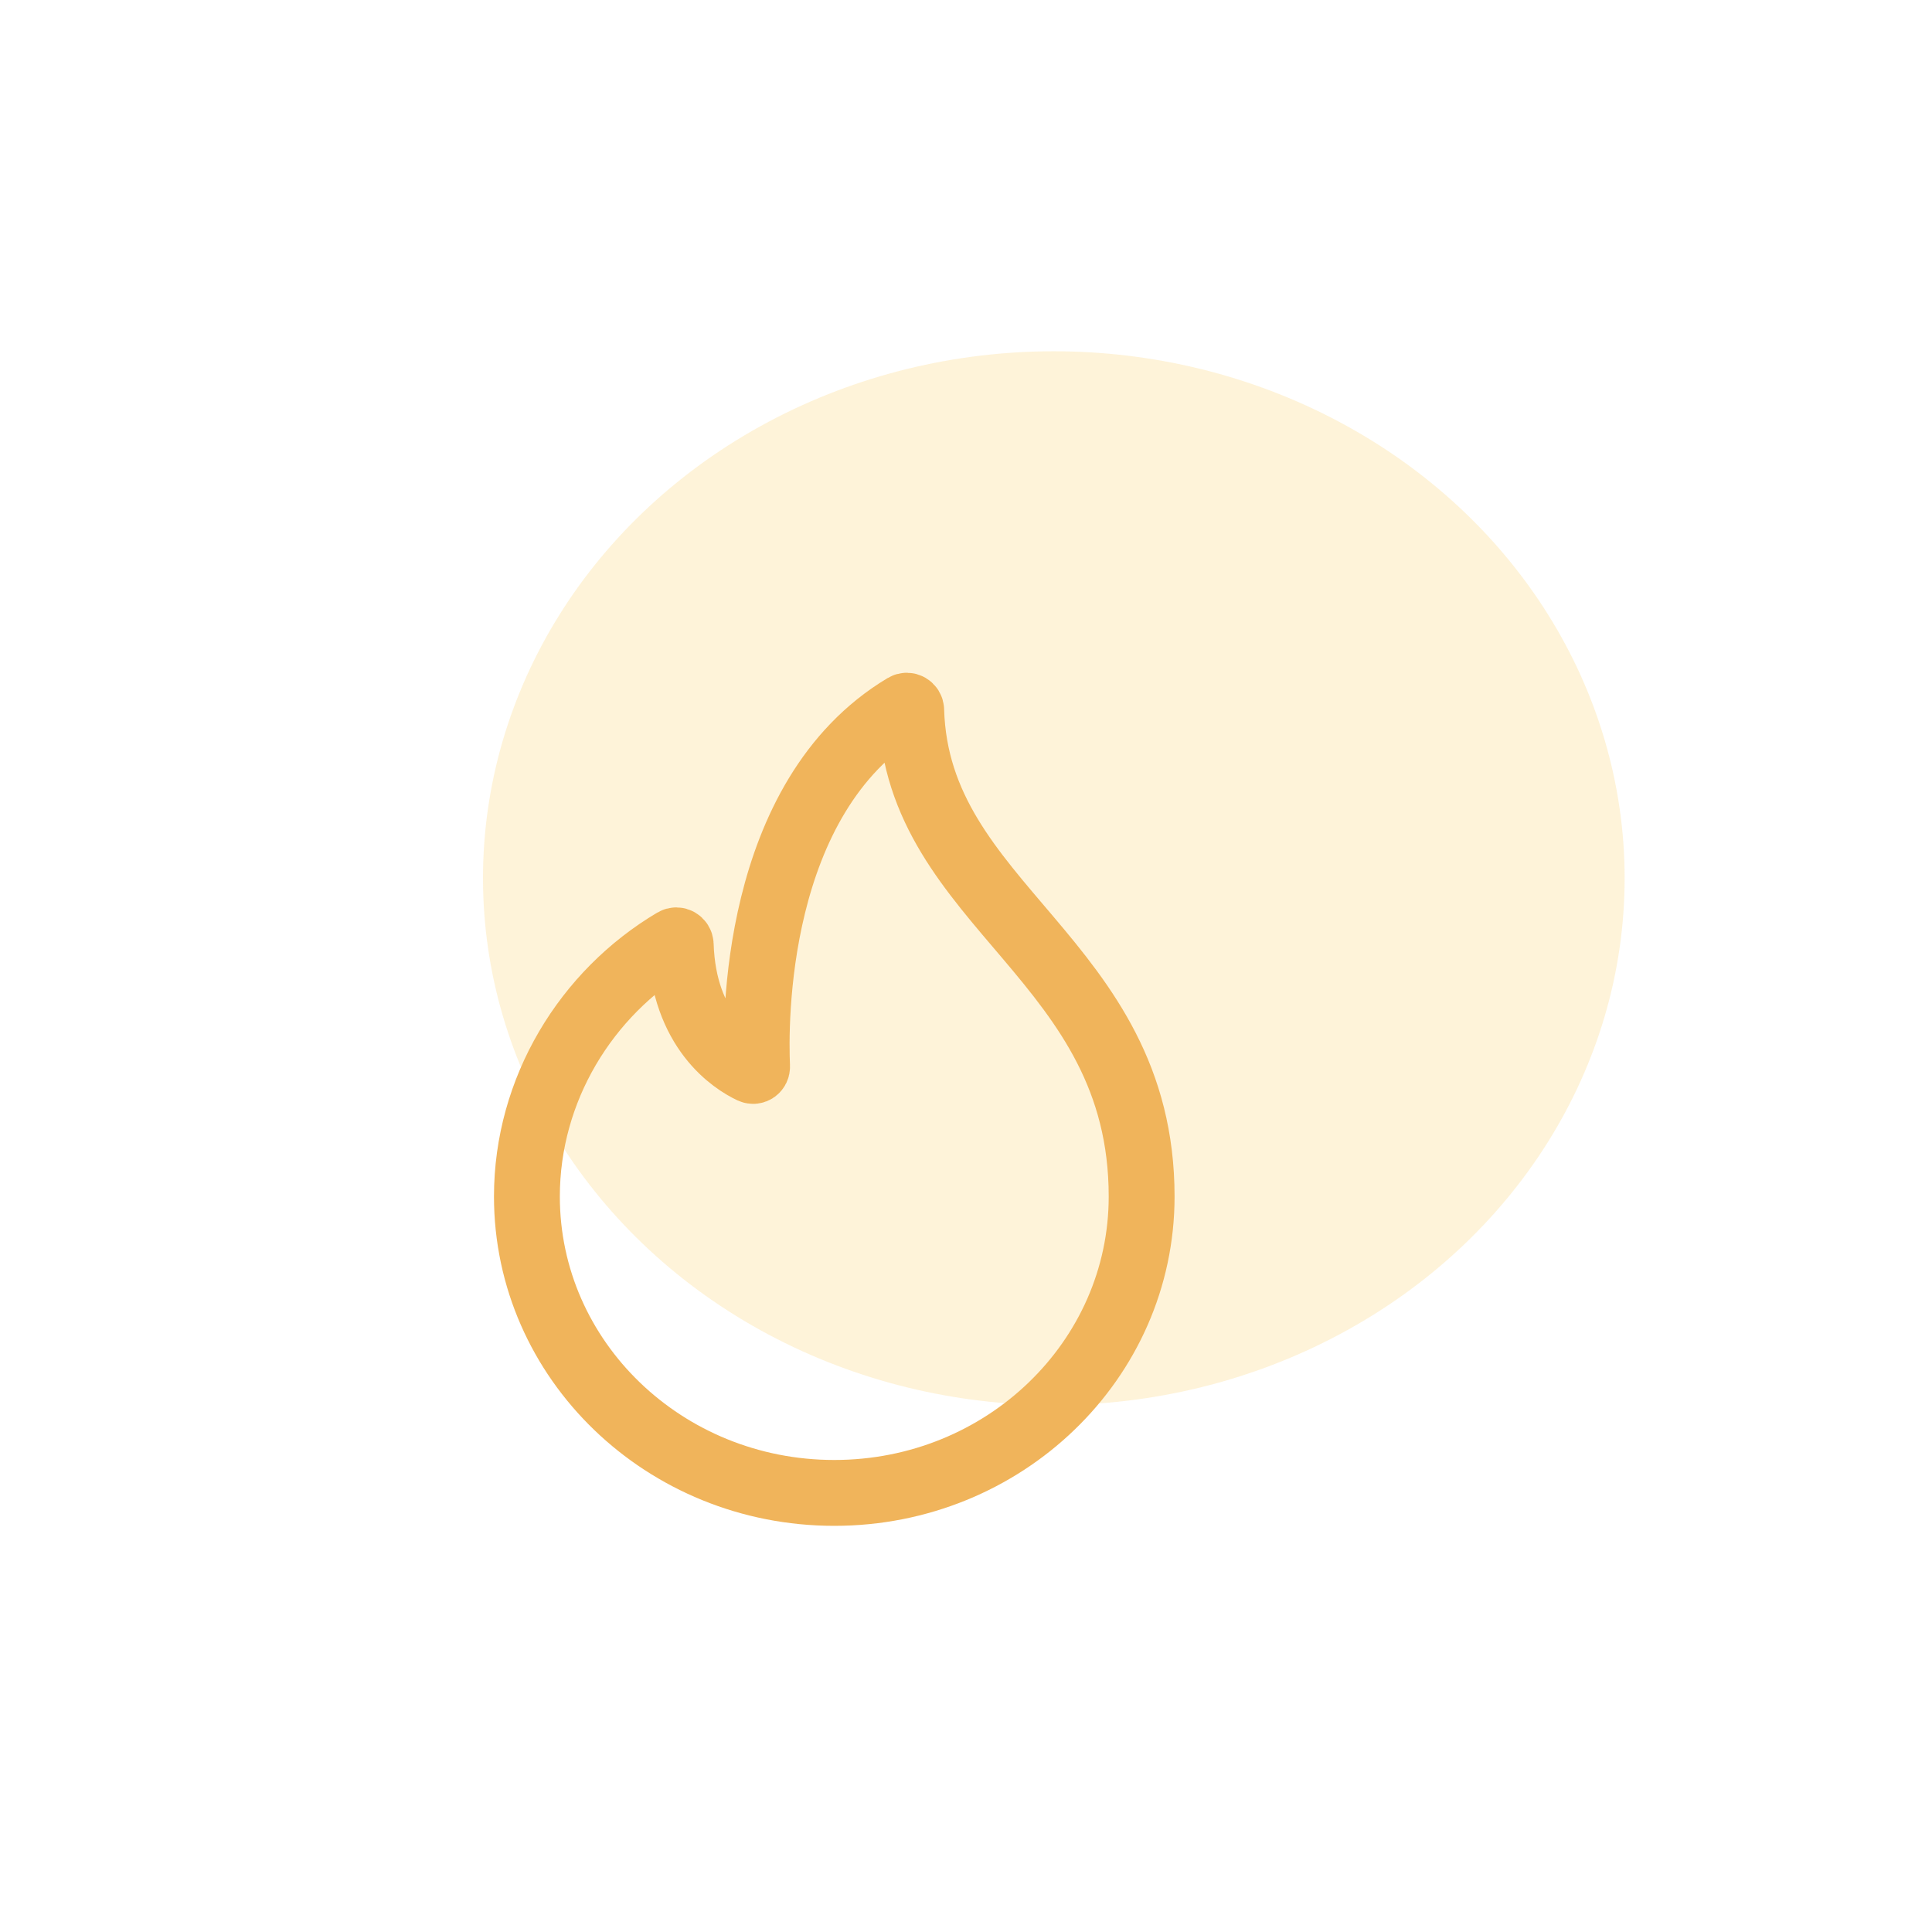
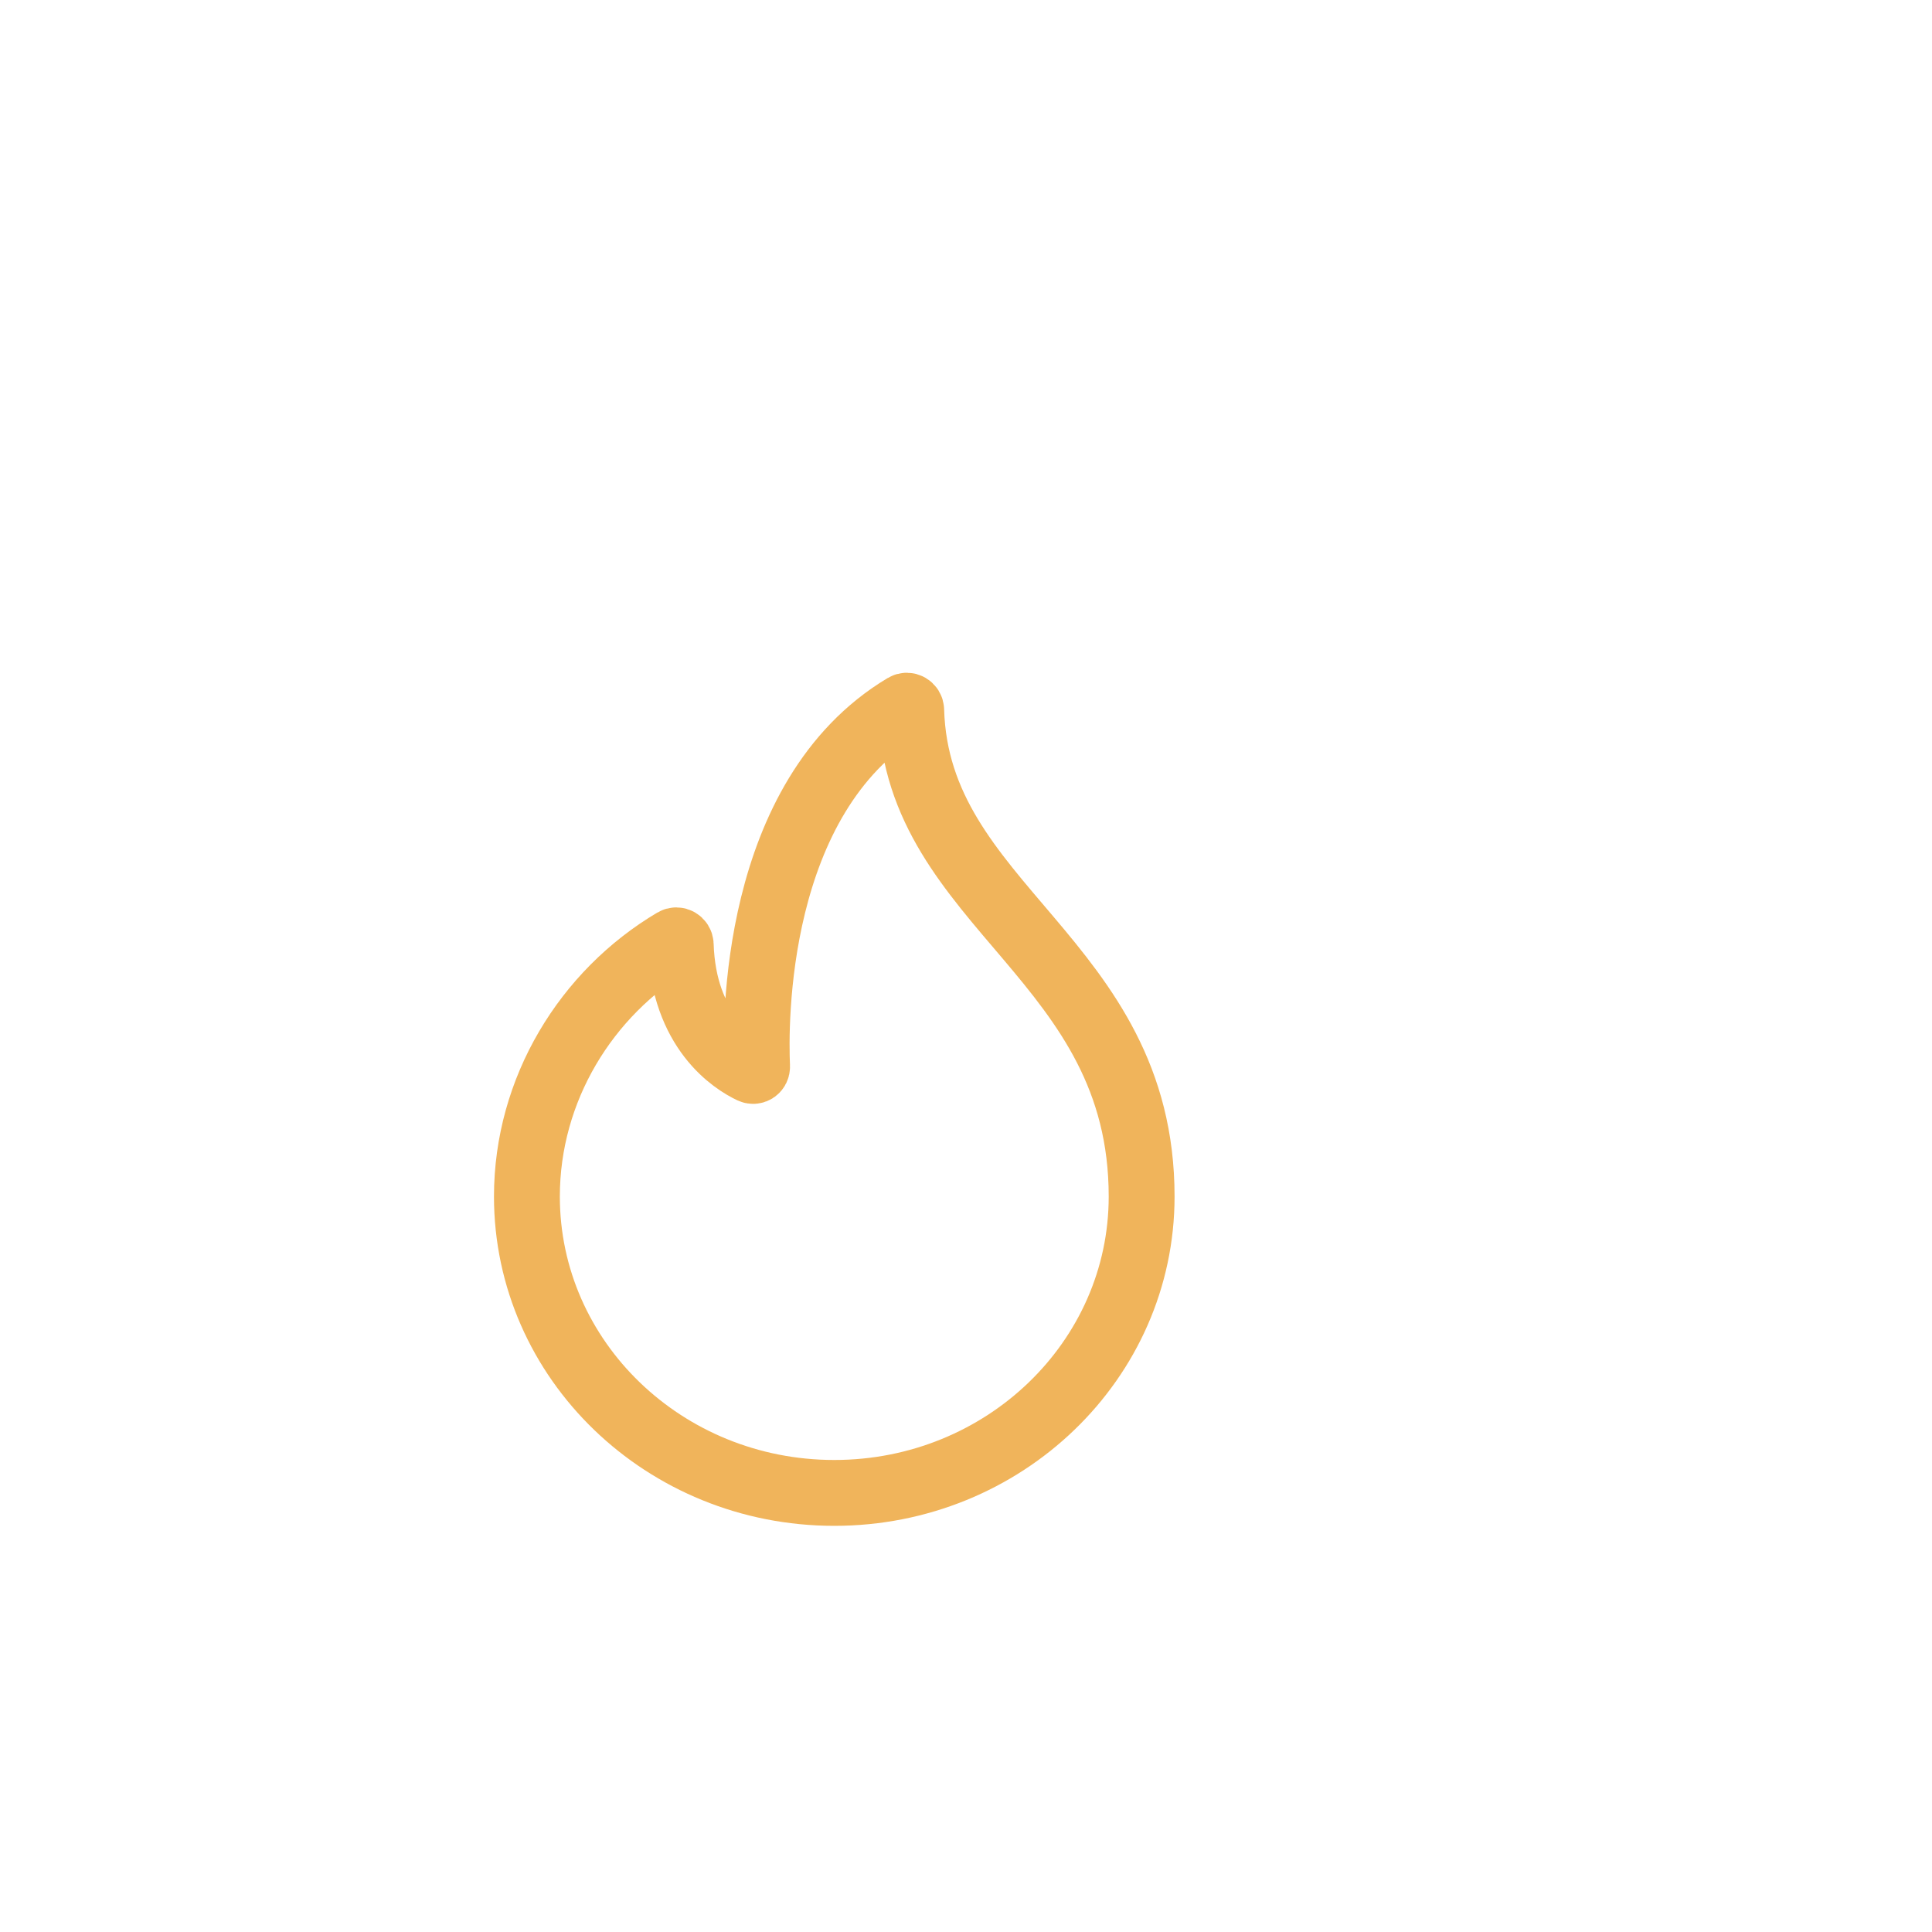
<svg xmlns="http://www.w3.org/2000/svg" width="44" height="44" viewBox="0 0 44 44" fill="none">
-   <ellipse cx="24" cy="20" rx="13" ry="12" fill="#FCB300" fill-opacity="0.15" />
  <path d="M20.752 16.172C20.75 16.096 20.667 16.046 20.602 16.085C17.136 18.156 17.2 23.349 17.242 24.29C17.245 24.361 17.178 24.411 17.113 24.381C16.713 24.192 15.566 23.482 15.503 21.515C15.5 21.439 15.418 21.39 15.352 21.429C13.346 22.618 12 24.814 12 27.25C12 30.978 15.134 34 19 34C22.866 34 26 30.978 26 27.25C26 21.834 20.88 20.669 20.752 16.172Z" stroke="#F0B45B" stroke-width="1.5" />
</svg>